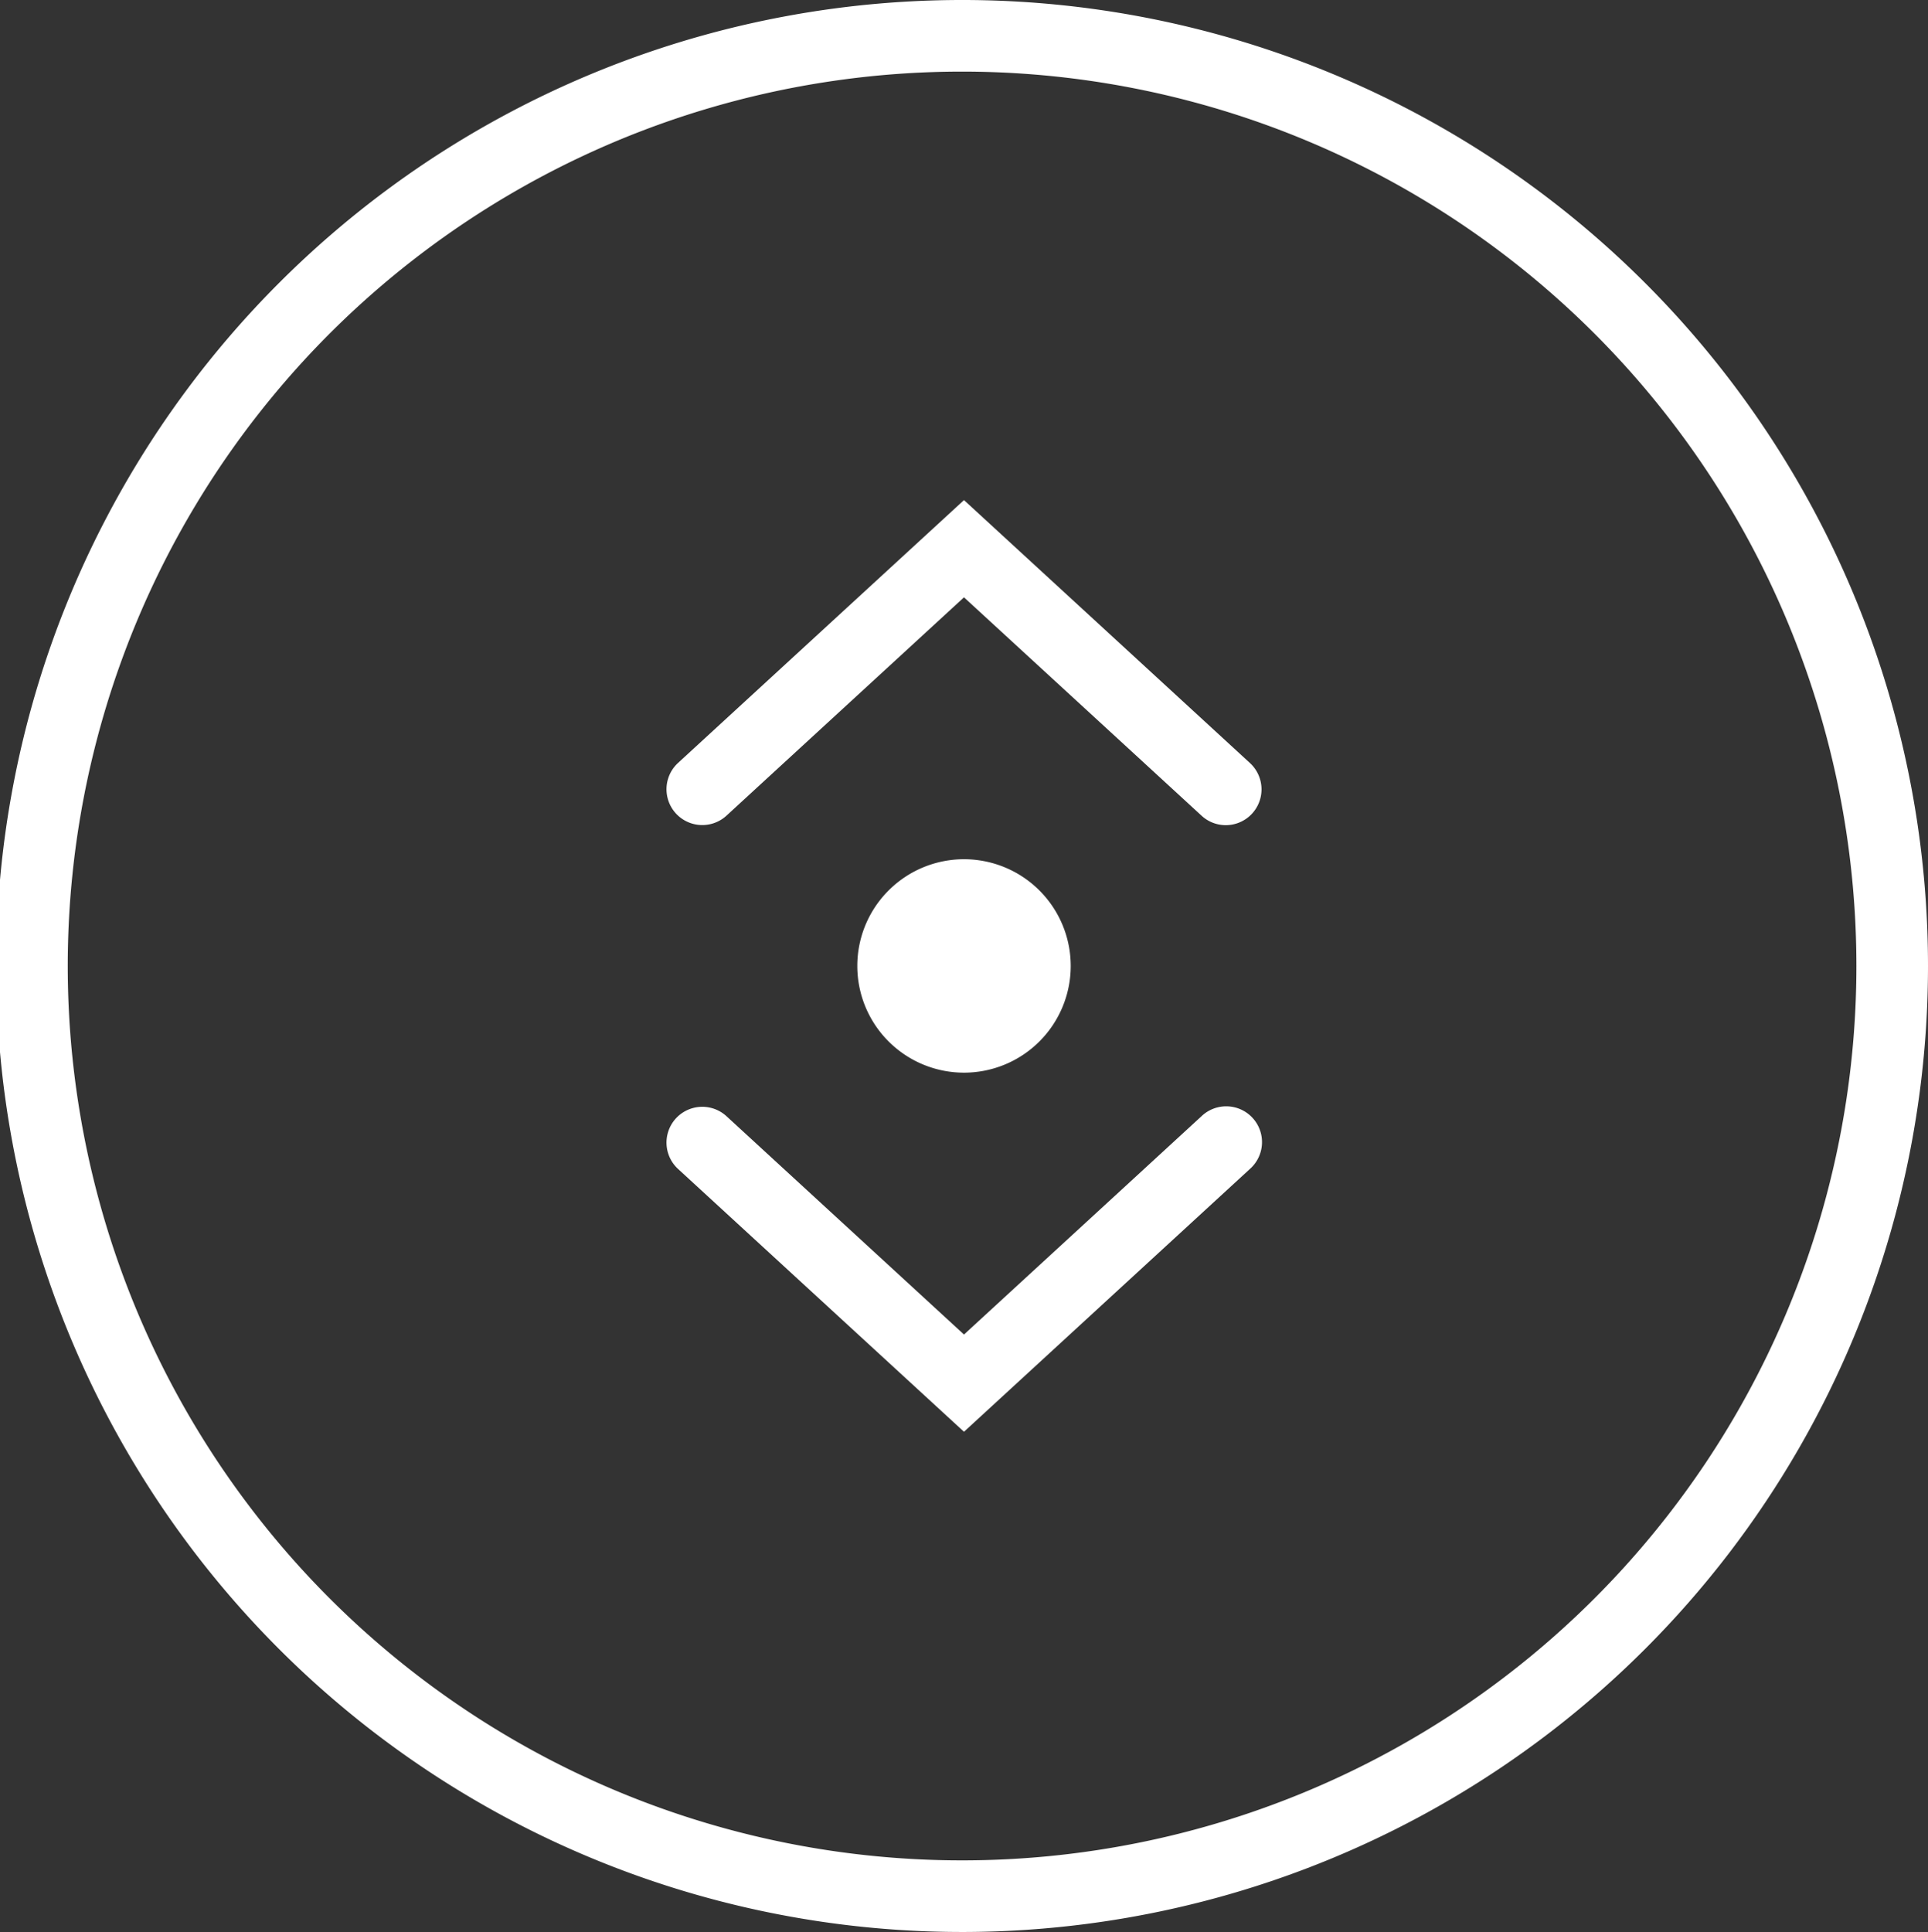
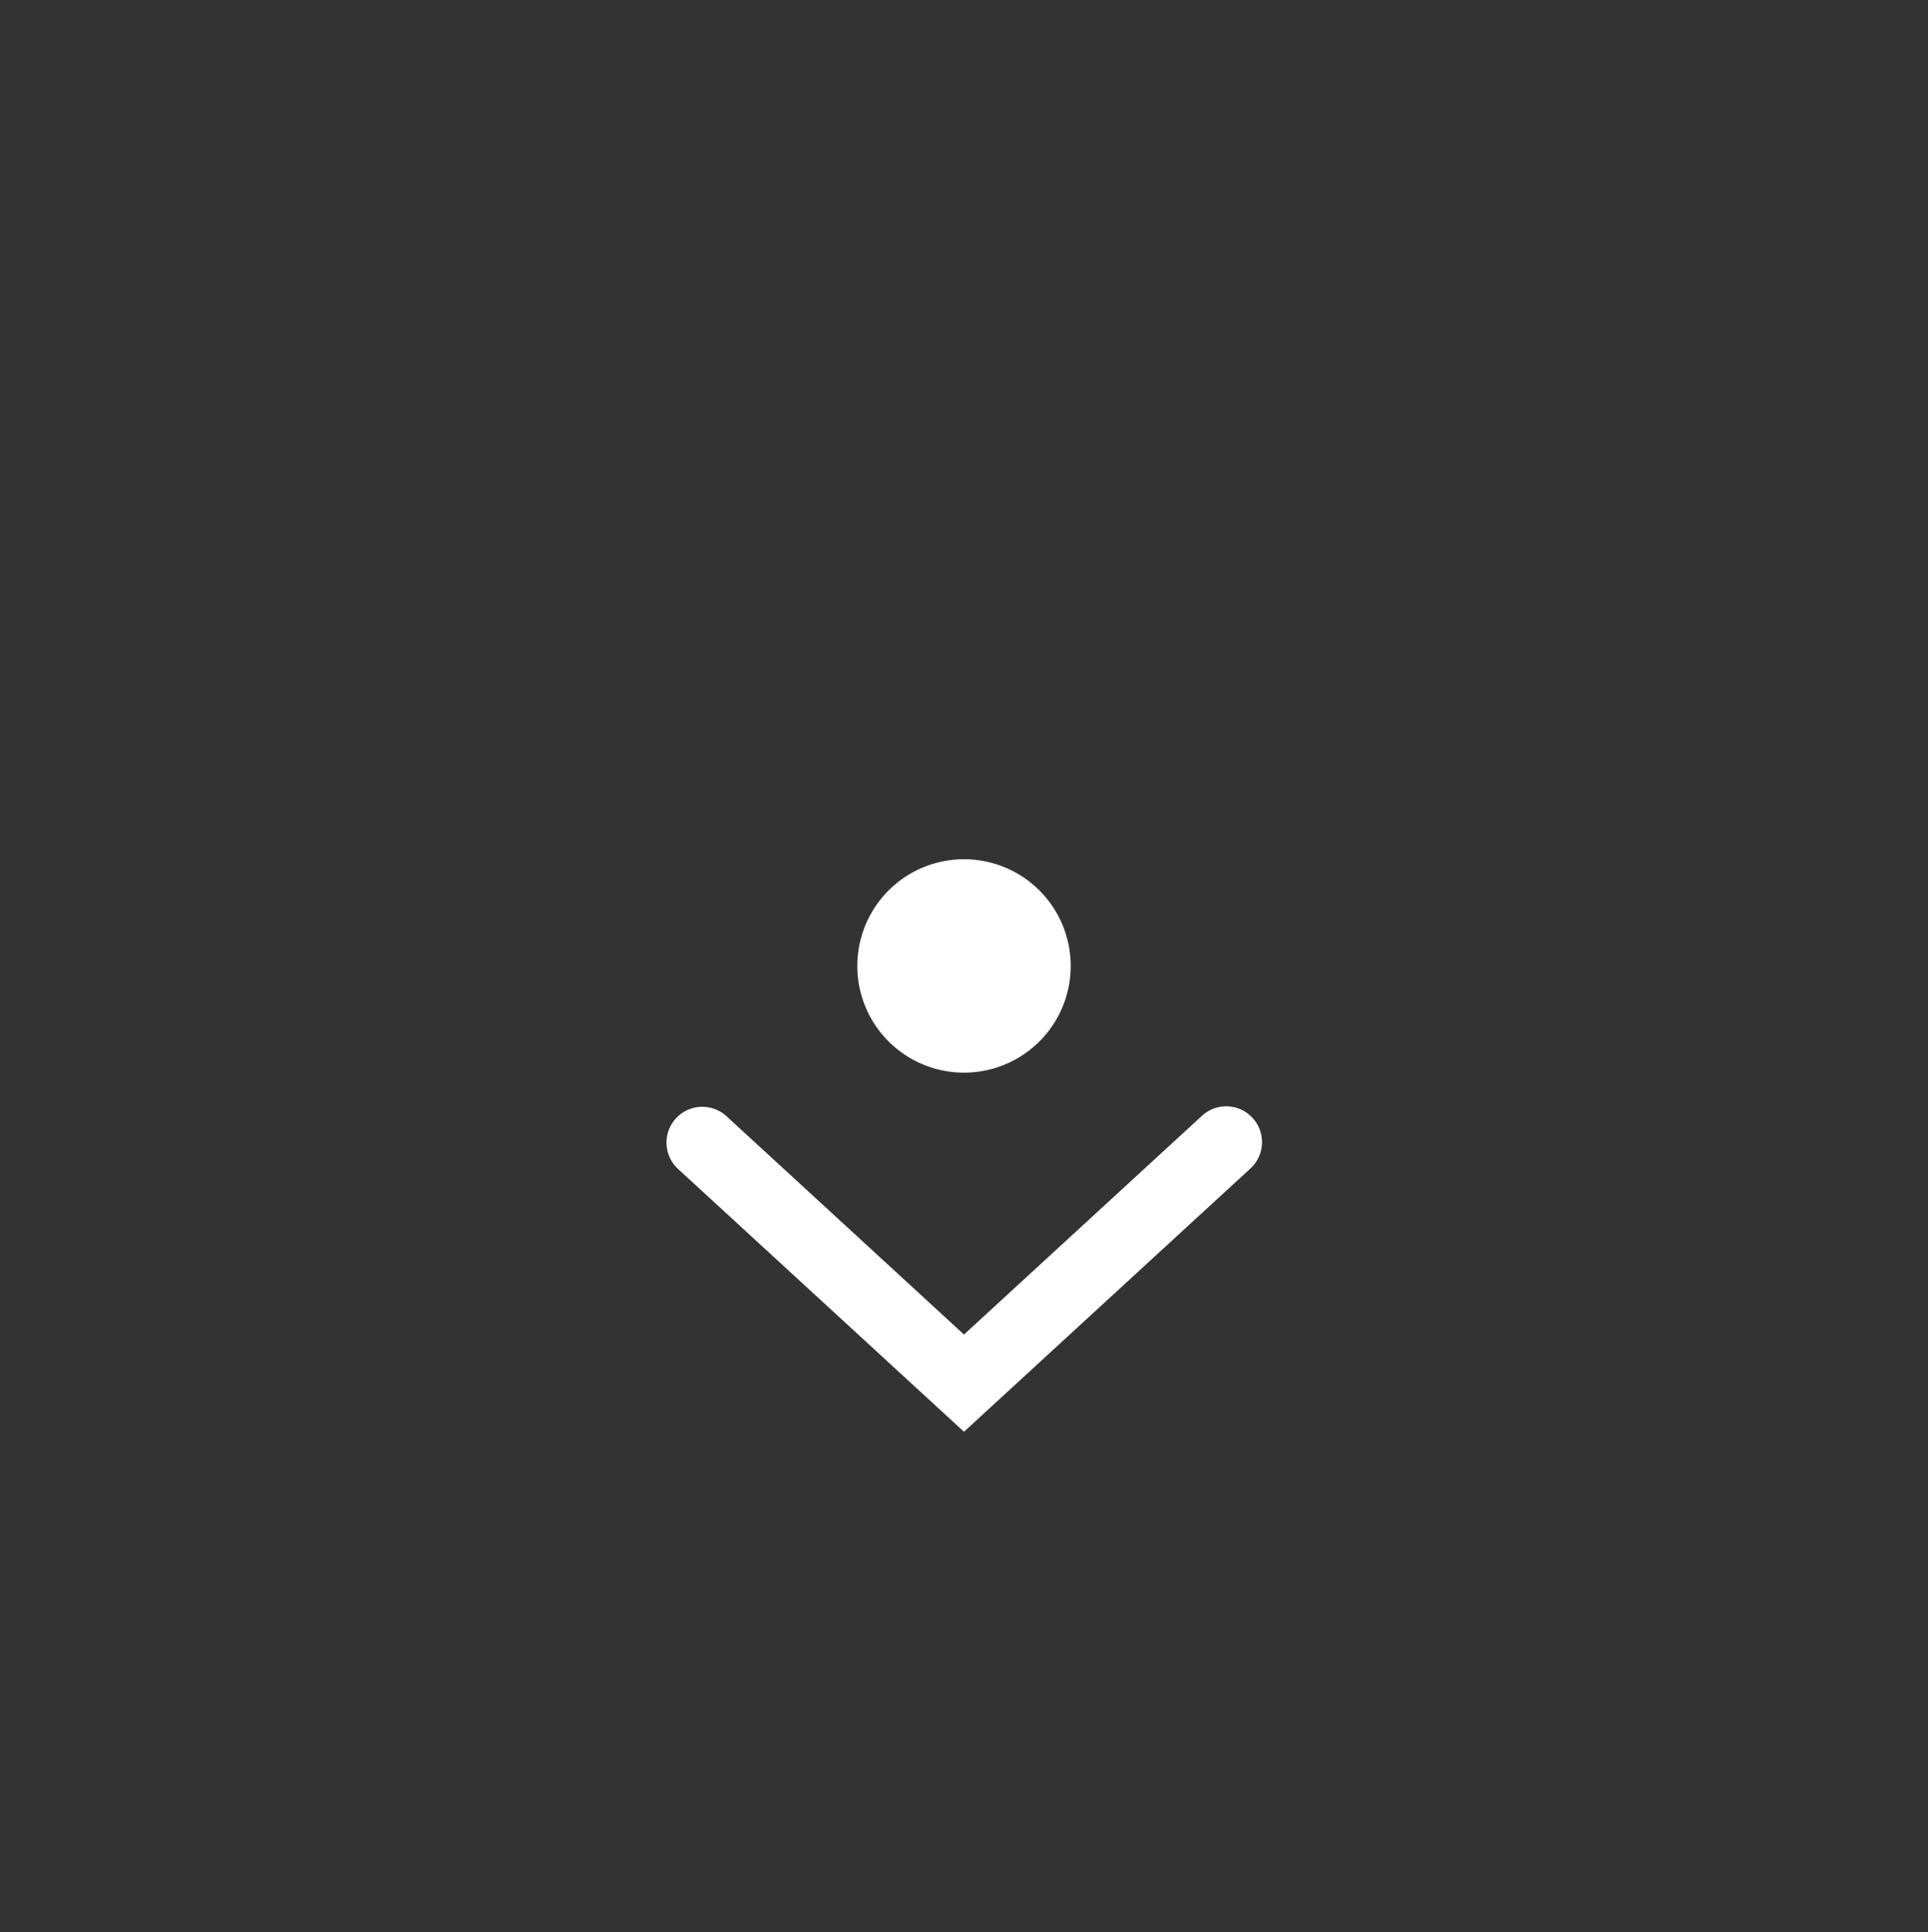
<svg xmlns="http://www.w3.org/2000/svg" width="80.785" height="80.946" viewBox="0 0 80.785 80.946">
  <rect x="0" y="0" width="80.785" height="80.946" fill="#333333" stroke="none" />
  <defs>
    <clipPath id="a">
      <rect width="80.785" height="80.946" transform="translate(0 0)" fill="#fff" />
    </clipPath>
  </defs>
  <g transform="translate(0 0)">
    <g clip-path="url(#a)">
      <path d="M40.392,59.988,28.412,48.977a1.5,1.5,0,1,1,2.03-2.209l9.95,9.146,9.951-9.146a1.5,1.5,0,1,1,2.029,2.209Z" fill="#fff" />
-       <path d="M51.358,34.573a1.494,1.494,0,0,1-1.015-.4l-9.951-9.146-9.95,9.146a1.5,1.5,0,1,1-2.03-2.209l11.98-11.011L52.373,31.968a1.5,1.5,0,0,1-1.015,2.605" fill="#fff" />
-       <path d="M40.392,80.946A40.473,40.473,0,1,1,80.785,40.473,40.478,40.478,0,0,1,40.392,80.946M40.392,3A37.473,37.473,0,1,0,77.785,40.473,37.475,37.475,0,0,0,40.392,3" fill="#fff" />
      <path d="M44.864,40.473A4.471,4.471,0,1,1,40.392,36a4.472,4.472,0,0,1,4.472,4.471" fill="#fff" />
    </g>
  </g>
</svg>